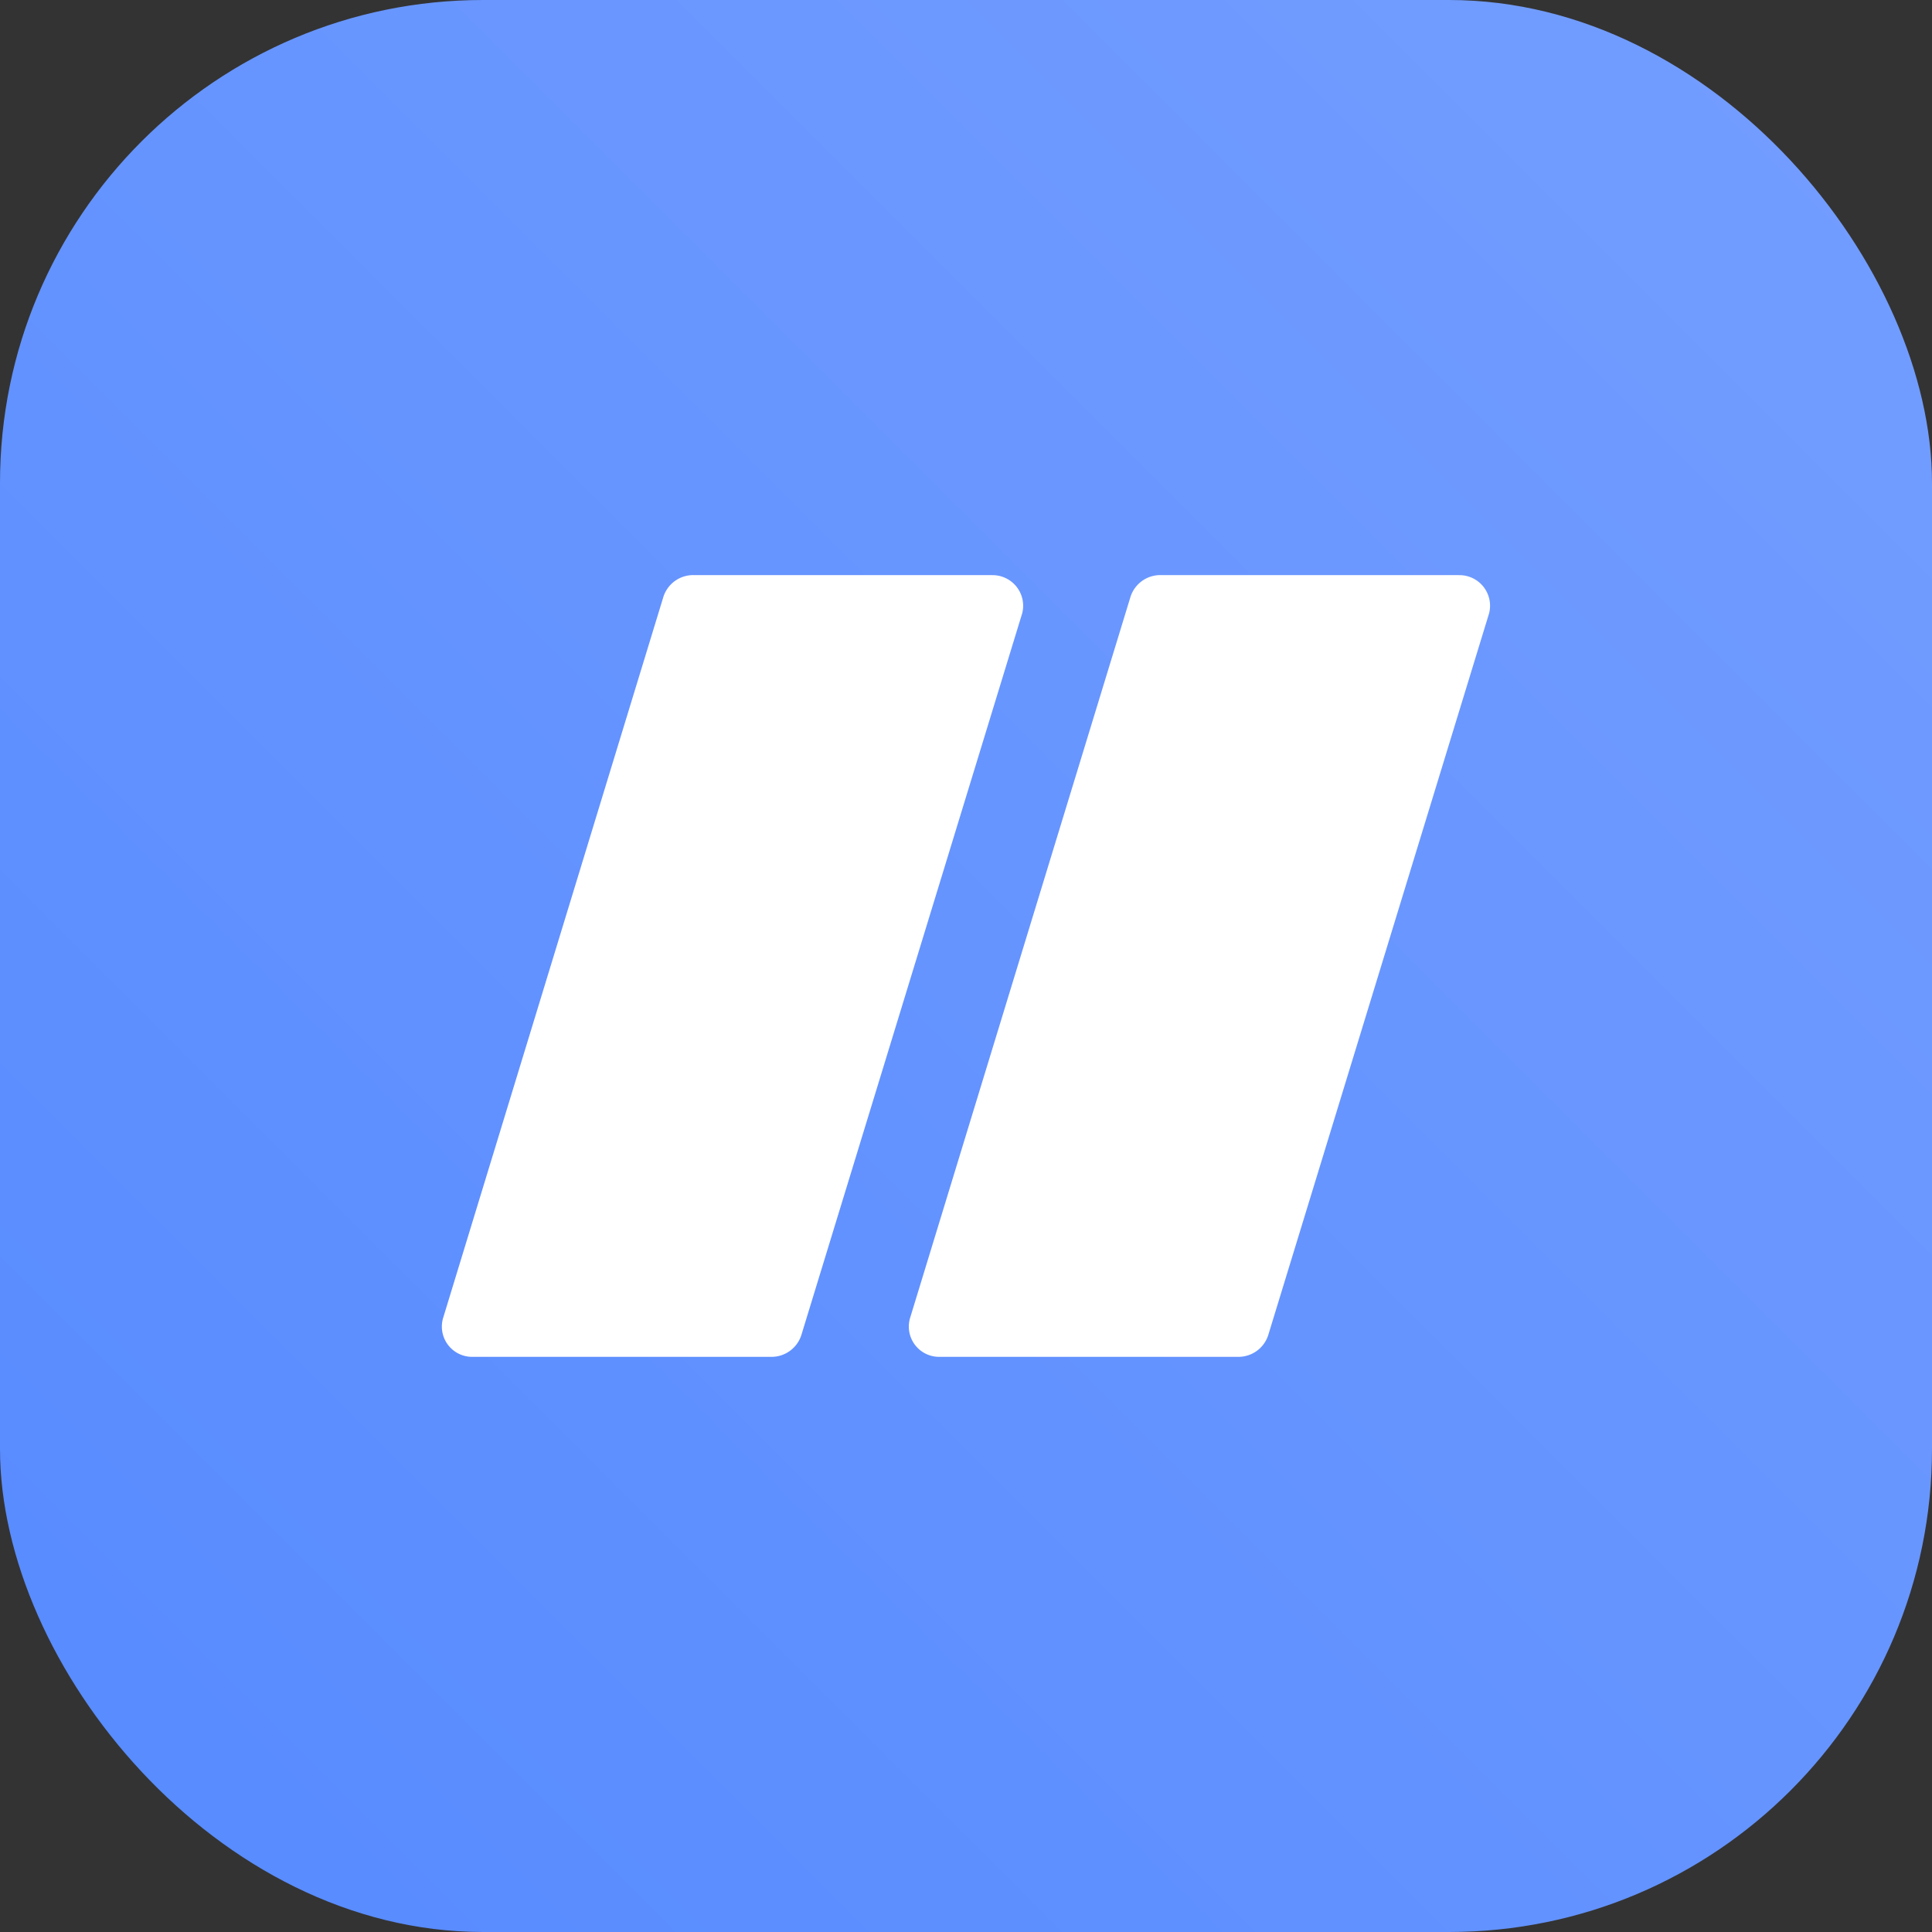
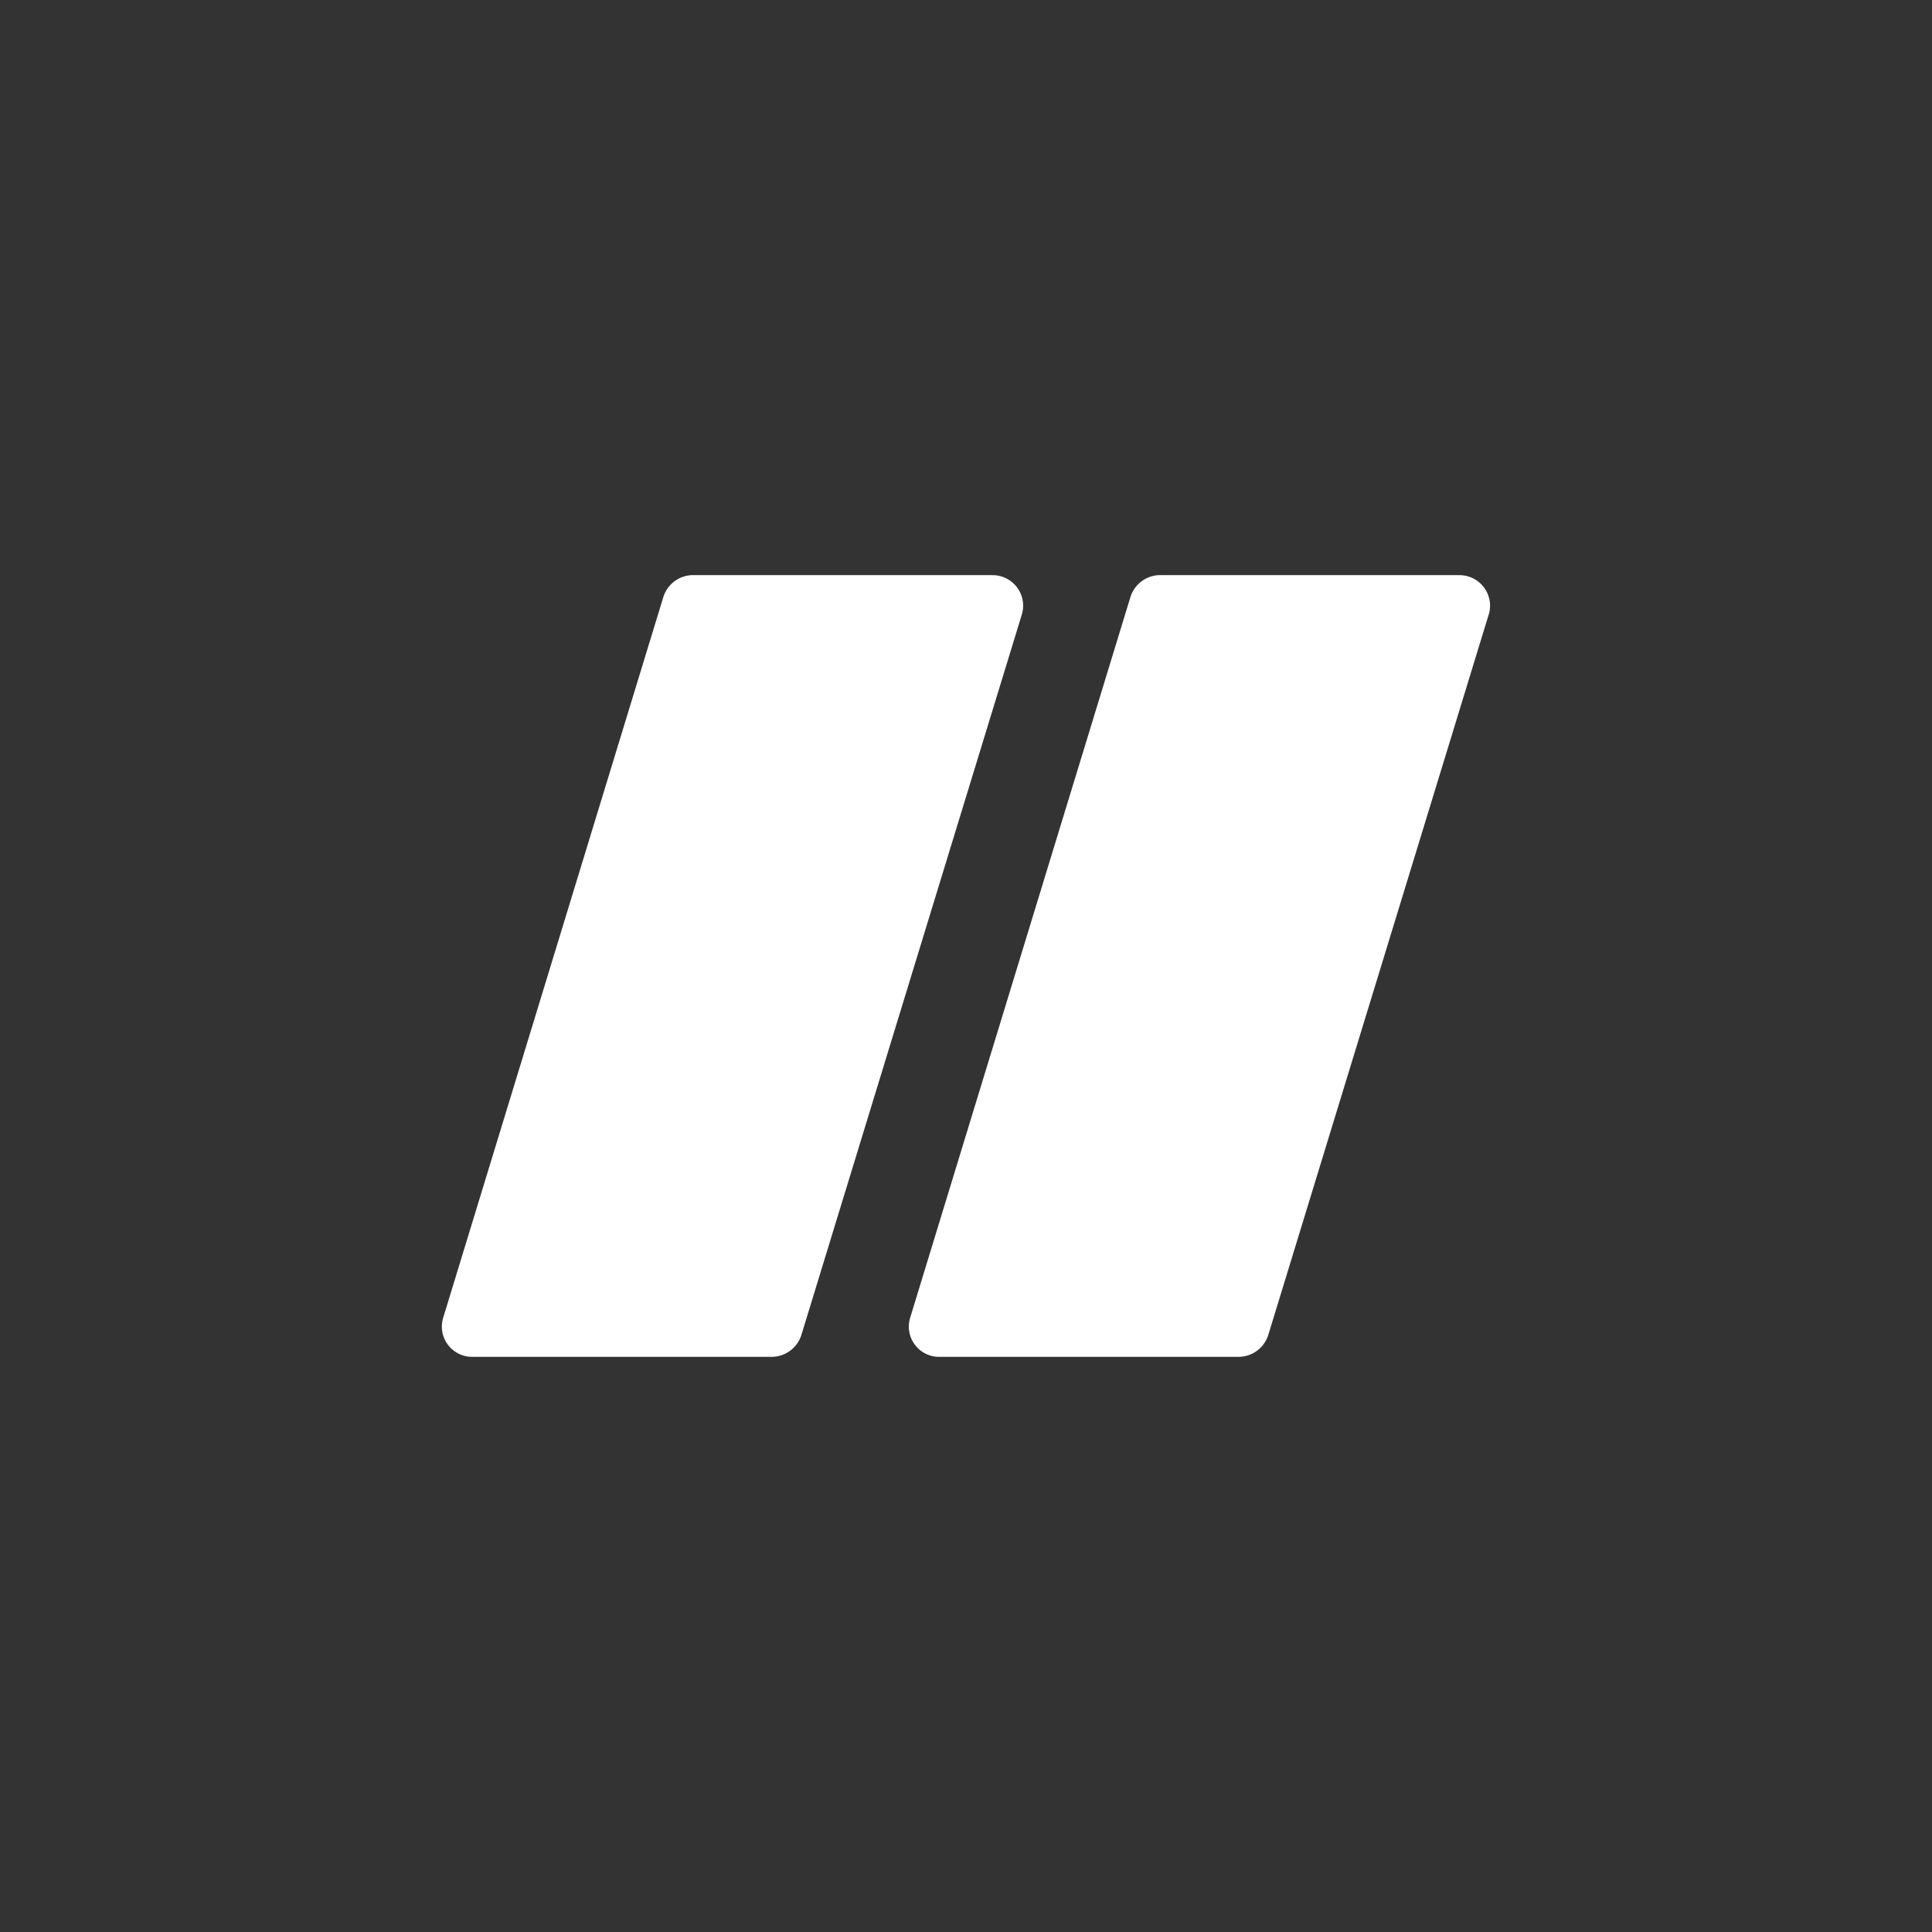
<svg xmlns="http://www.w3.org/2000/svg" viewBox="0 0 30 30" fill="none">
  <rect x="0" y="0" width="30" height="30" fill="#333333" stroke="none" />
-   <rect width="30" height="30" rx="7.5" fill="url(#a)" />
  <path d="M15.402 8.93h-4.637a.486.486 0 00-.463.335L6.879 20.471a.47.47 0 00.463.598h4.637a.486.486 0 00.463-.334l3.431-11.213a.475.475 0 00-.47-.591zm7.252 0h-4.636a.486.486 0 00-.463.335L14.13 20.471a.47.47 0 00.463.598h4.636a.486.486 0 00.463-.334l3.431-11.213a.475.475 0 00-.47-.591z" fill="#fff" />
  <defs>
    <linearGradient id="a" x1="30" y1="0" x2="0" y2="30" gradientUnits="userSpaceOnUse">
      <stop stop-color="#749EFF" />
      <stop offset="1" stop-color="#568AFF" />
    </linearGradient>
  </defs>
</svg>